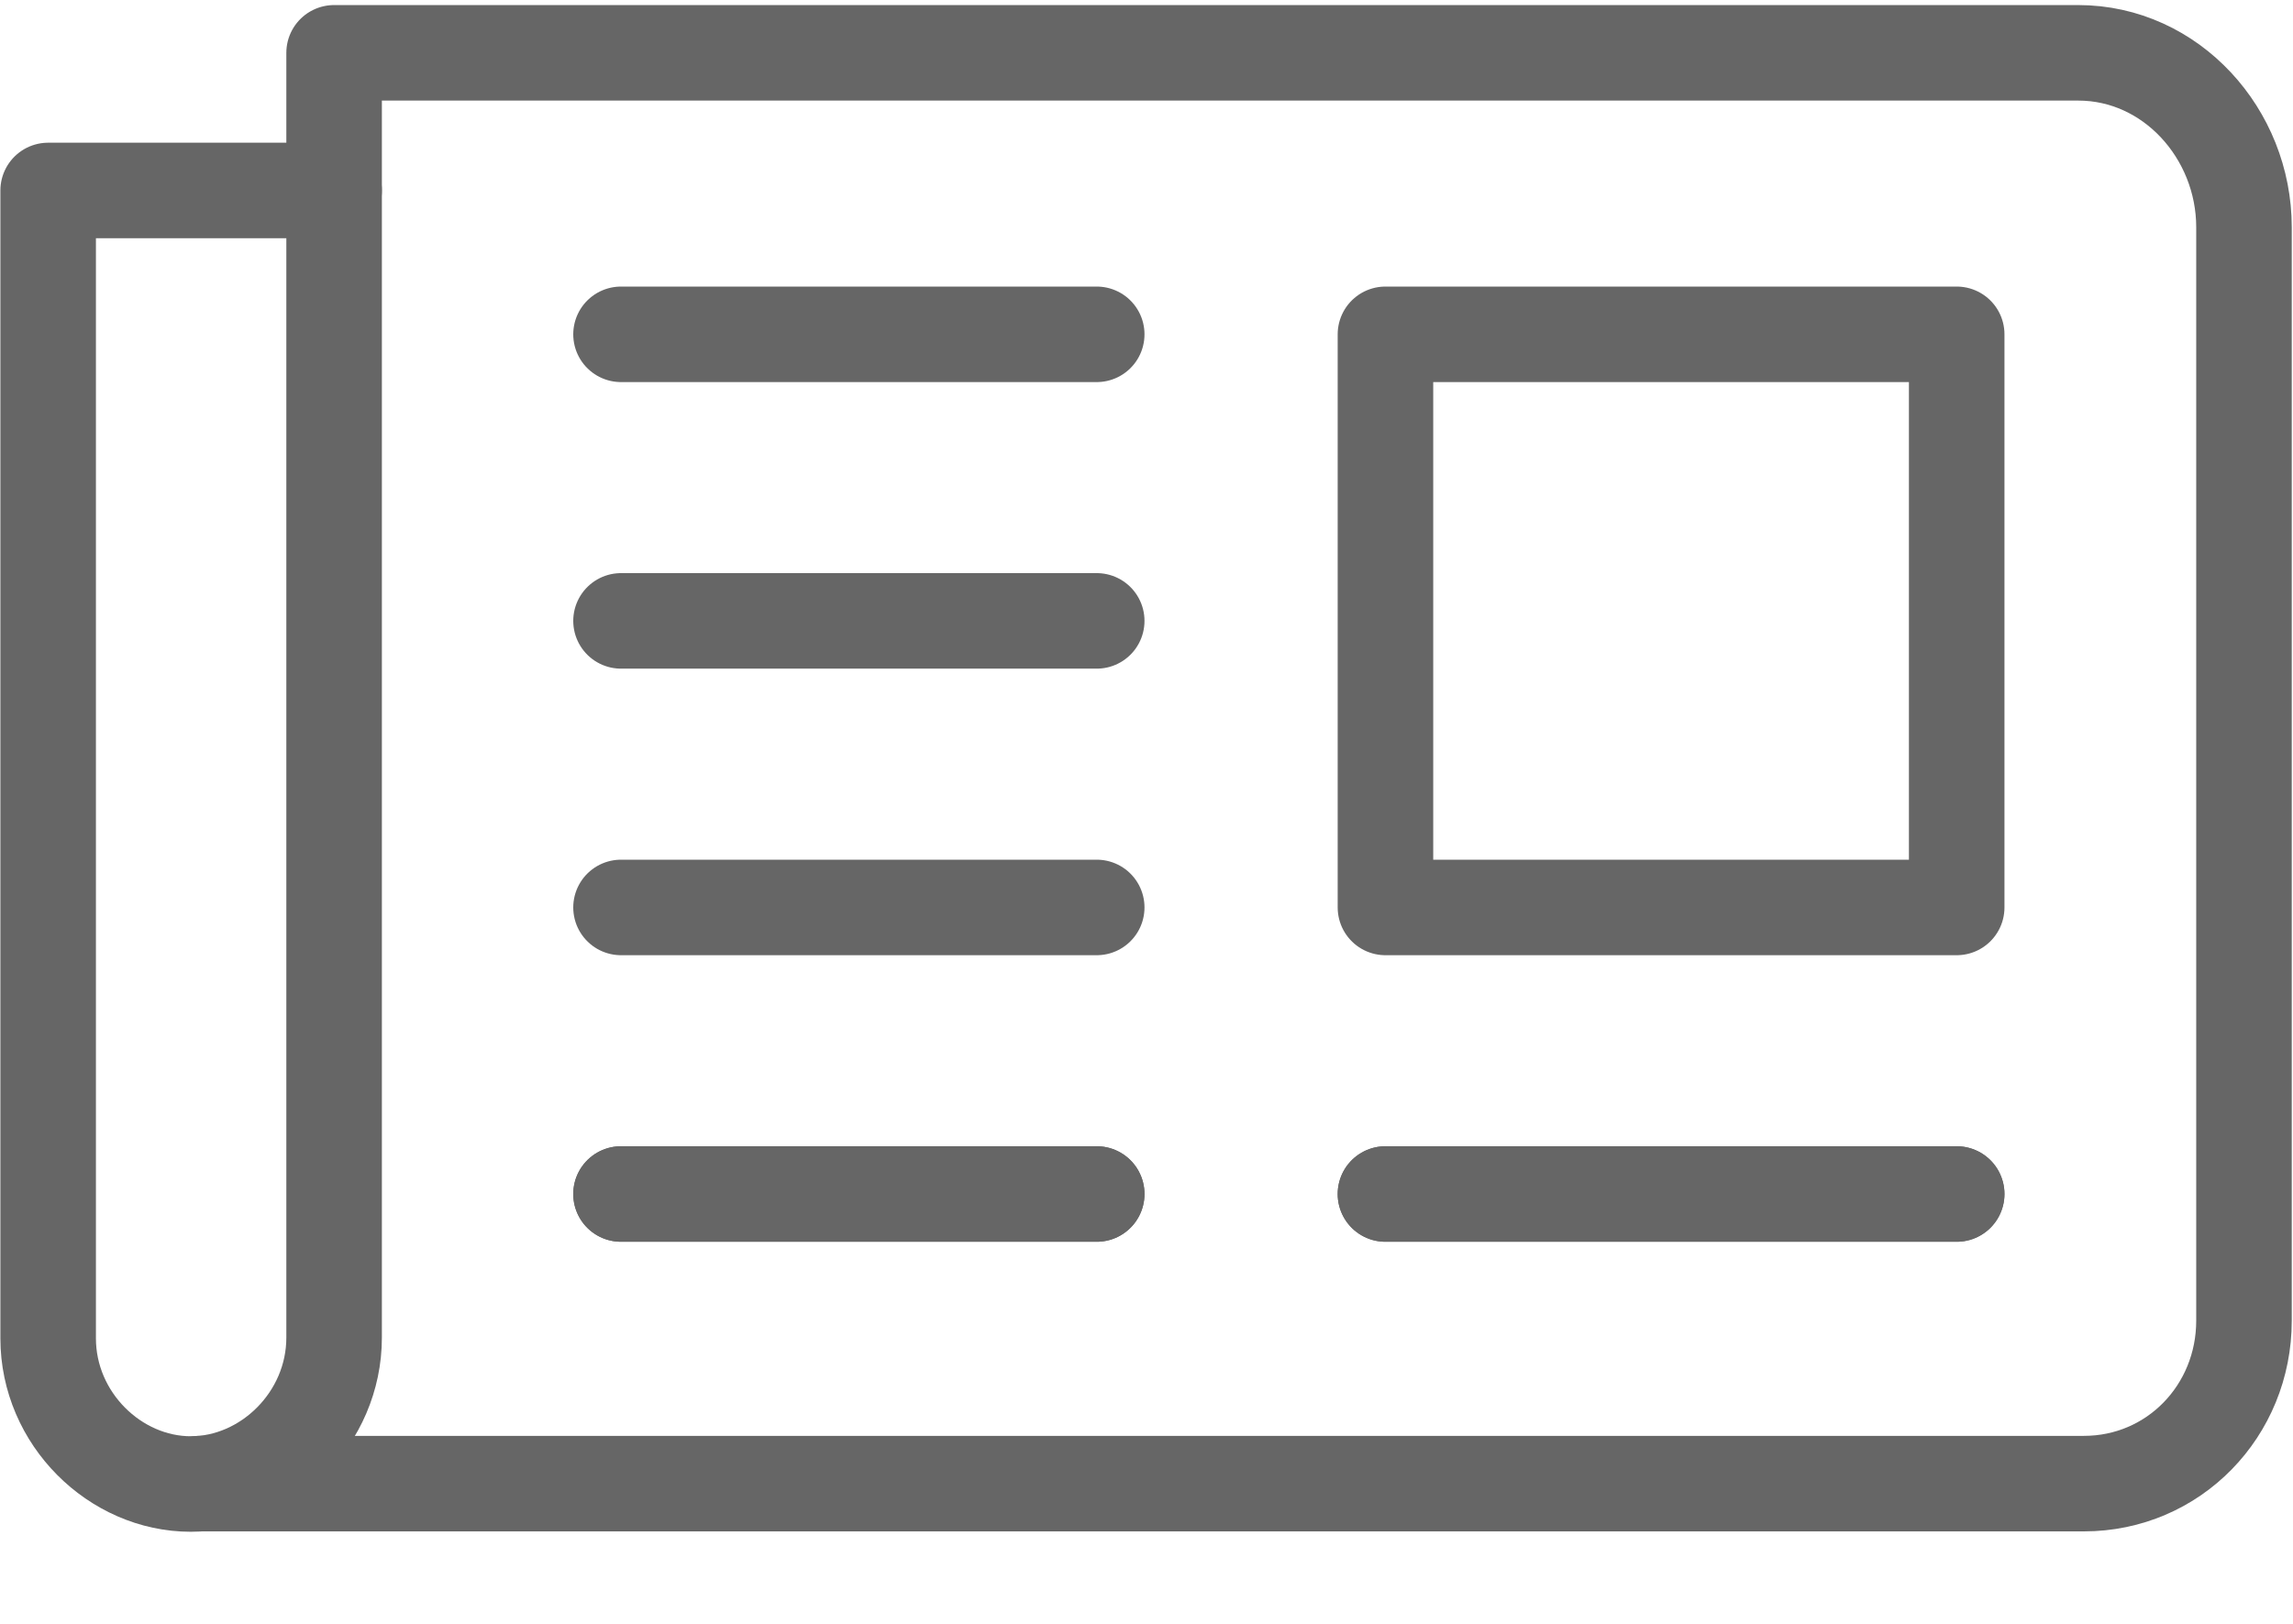
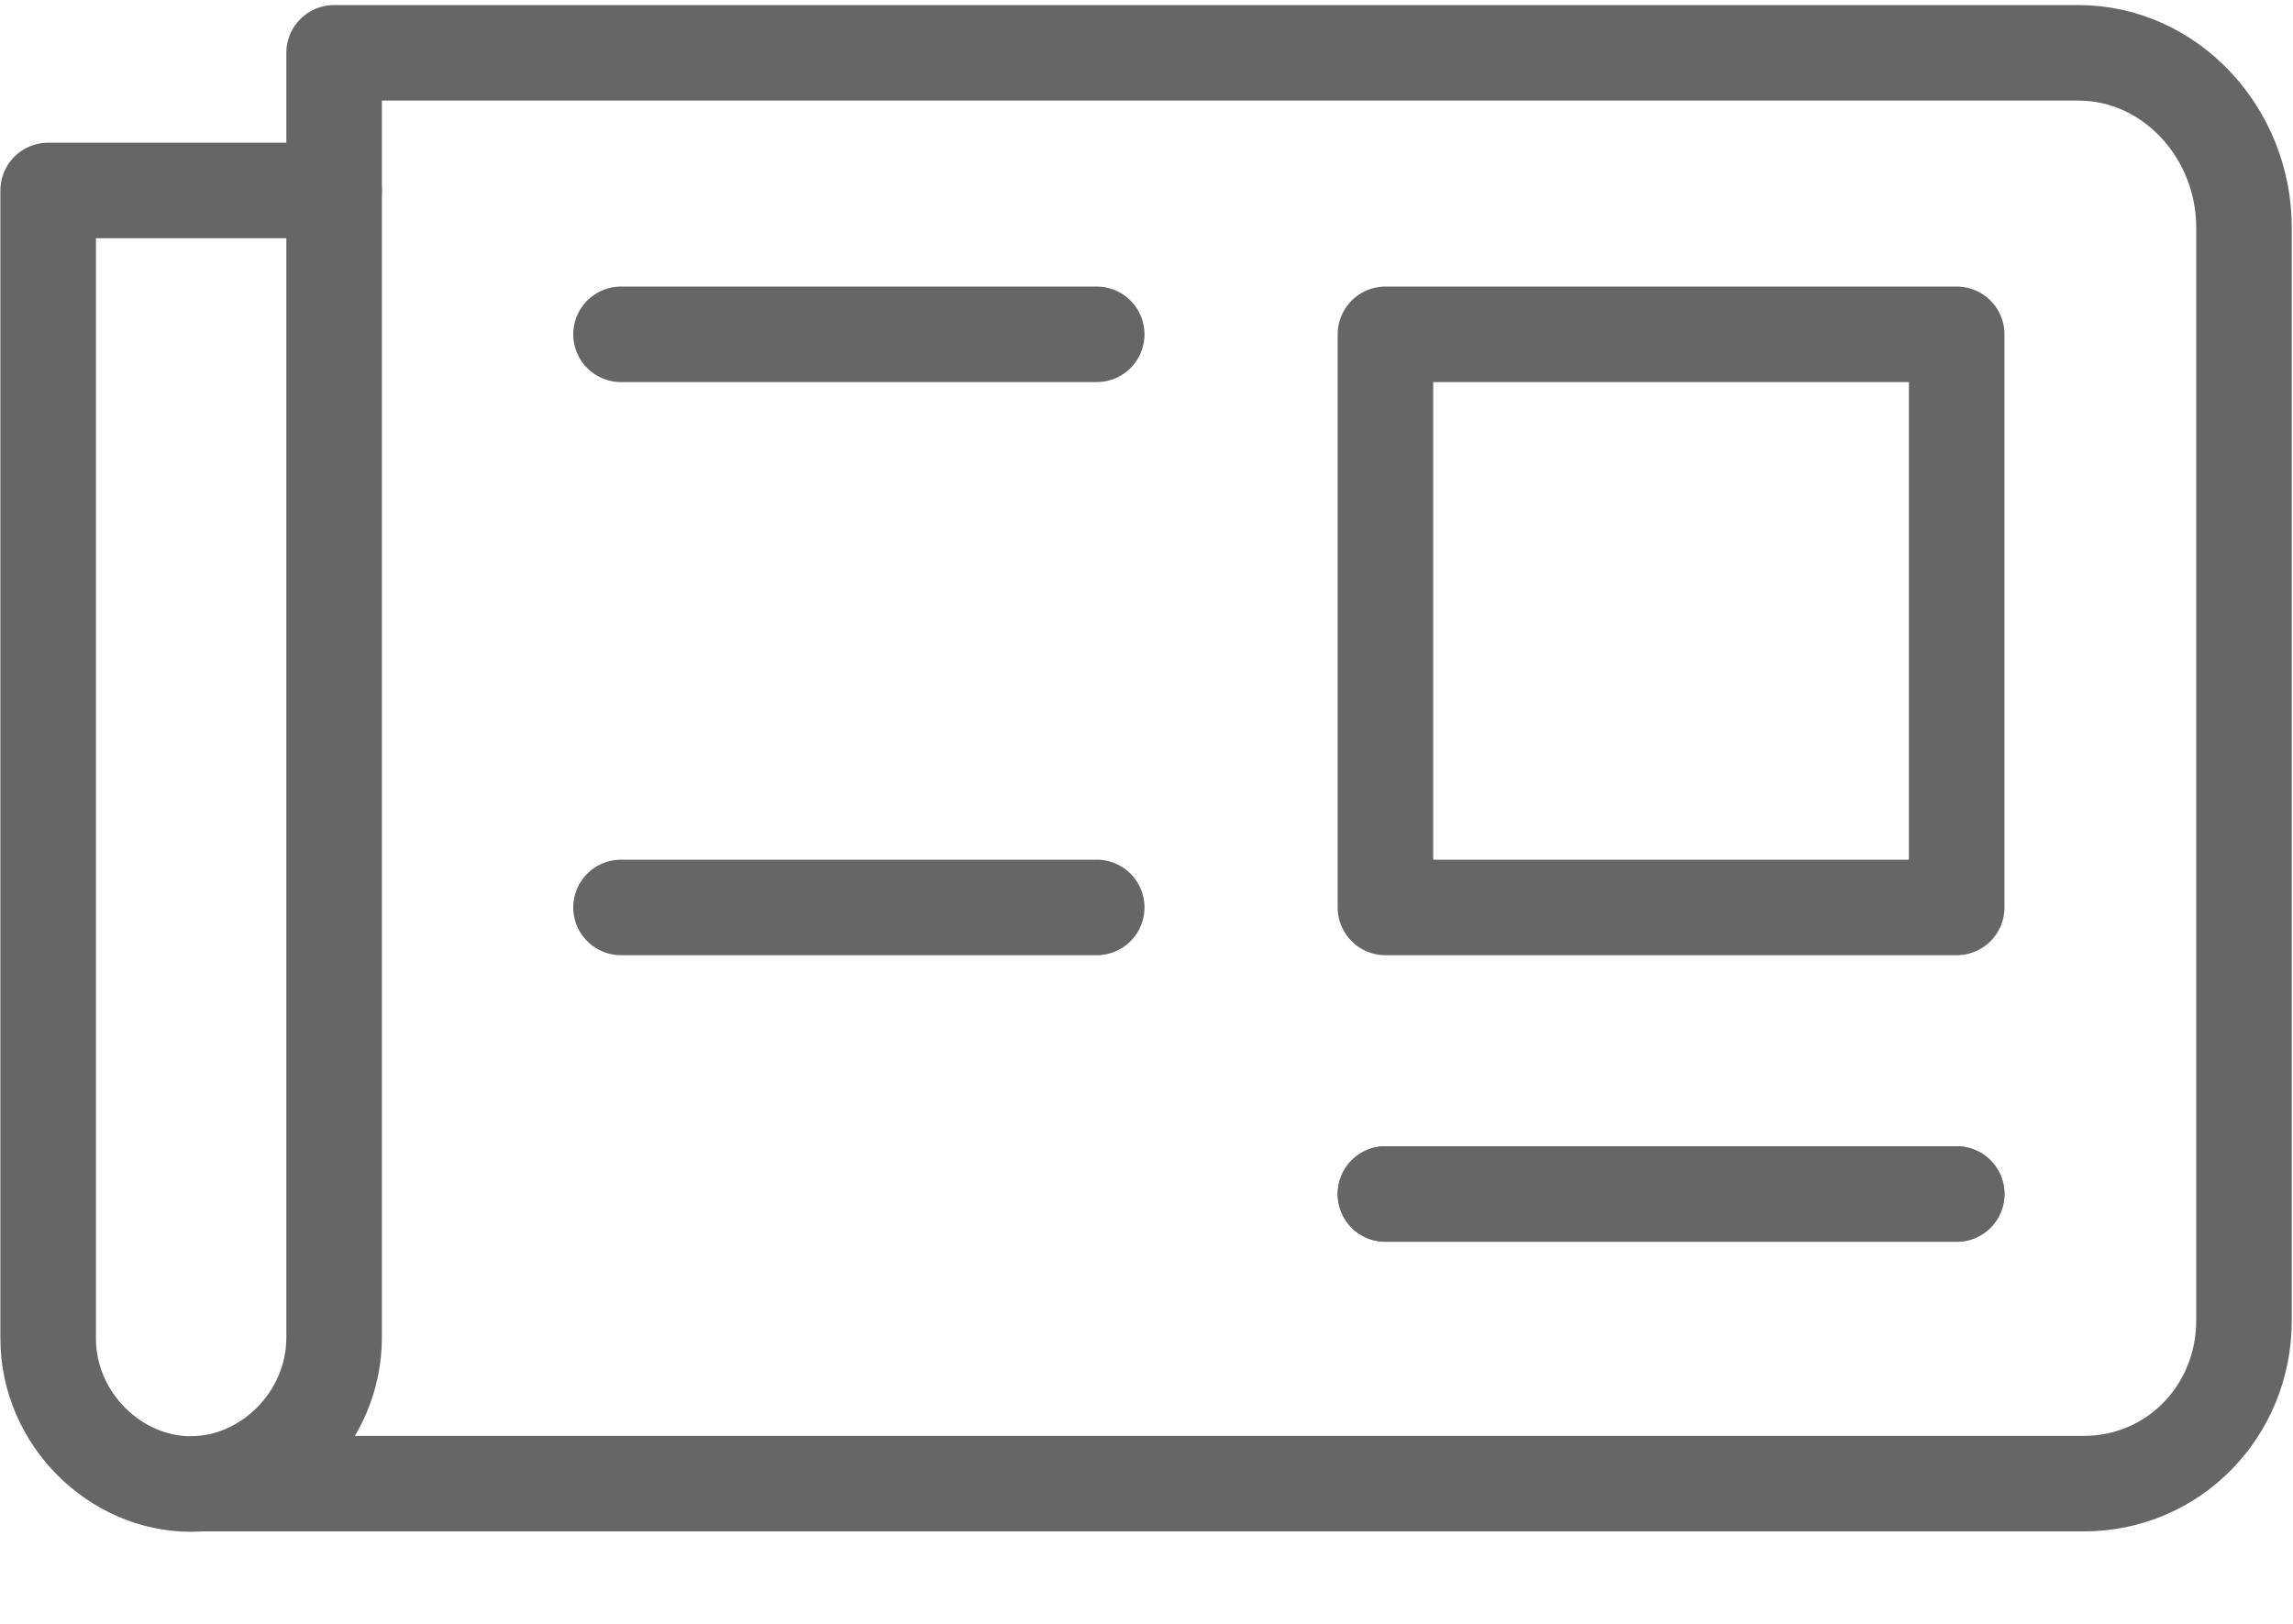
<svg xmlns="http://www.w3.org/2000/svg" width="24px" height="17px" viewBox="0 0 24 17" version="1.1">
  <title>icn_research</title>
  <desc>Created with Sketch.</desc>
  <defs />
  <g id="Treasure---Why-v1.0" stroke="none" stroke-width="1" fill="none" fill-rule="evenodd" transform="translate(-857, -1179)" opacity="0.6">
    <g id="Section-1/-Left-Alt-3" transform="translate(0, 600)">
      <g id="Group-3" transform="translate(837, 320)">
        <g id="Feature-List-4" transform="translate(16, 251)">
          <g id="icn_research">
            <g id="thin-0010-newspaper-reading-news" transform="translate(4, 4)">
              <g id="Group" transform="translate(0, 4)" stroke="#000000" stroke-linecap="round" stroke-linejoin="round">
-                 <path d="M6.5,12.5 L11.479,12.5" id="Shape" />
                <path d="M6.5,9.5 L11.479,9.5" id="Shape" />
-                 <path d="M6.5,12.5 L11.479,12.5" id="Shape" />
-                 <path d="M6.5,6.5 L11.479,6.5" id="Shape" />
                <path d="M6.5,3.5 L11.479,3.5" id="Shape" />
                <path d="M14.501,12.5 L20.48,12.5" id="Shape" />
                <path d="M14.501,12.5 L20.48,12.5" id="Shape" />
                <rect id="Rectangle-path" x="14.501" y="3.5" width="5.979" height="6" />
                <path d="M3.497,1.994 L3.497,0.553 L21.752,0.553 C22.725,0.553 23.487,1.401 23.487,2.379 L23.487,13.826 C23.487,14.77 22.751,15.532 21.811,15.532 L2.085,15.532" id="Shape" />
                <path d="M3.497,14.003 C3.497,14.85 2.792,15.536 1.997,15.536 C1.206,15.536 0.504,14.853 0.504,14.011 L0.504,1.994 L3.497,1.994 L3.497,14.003 L3.497,14.003 Z" id="Shape" />
              </g>
              <rect id="Rectangle-path" x="0" y="0" width="24" height="24" />
            </g>
          </g>
        </g>
      </g>
    </g>
  </g>
</svg>